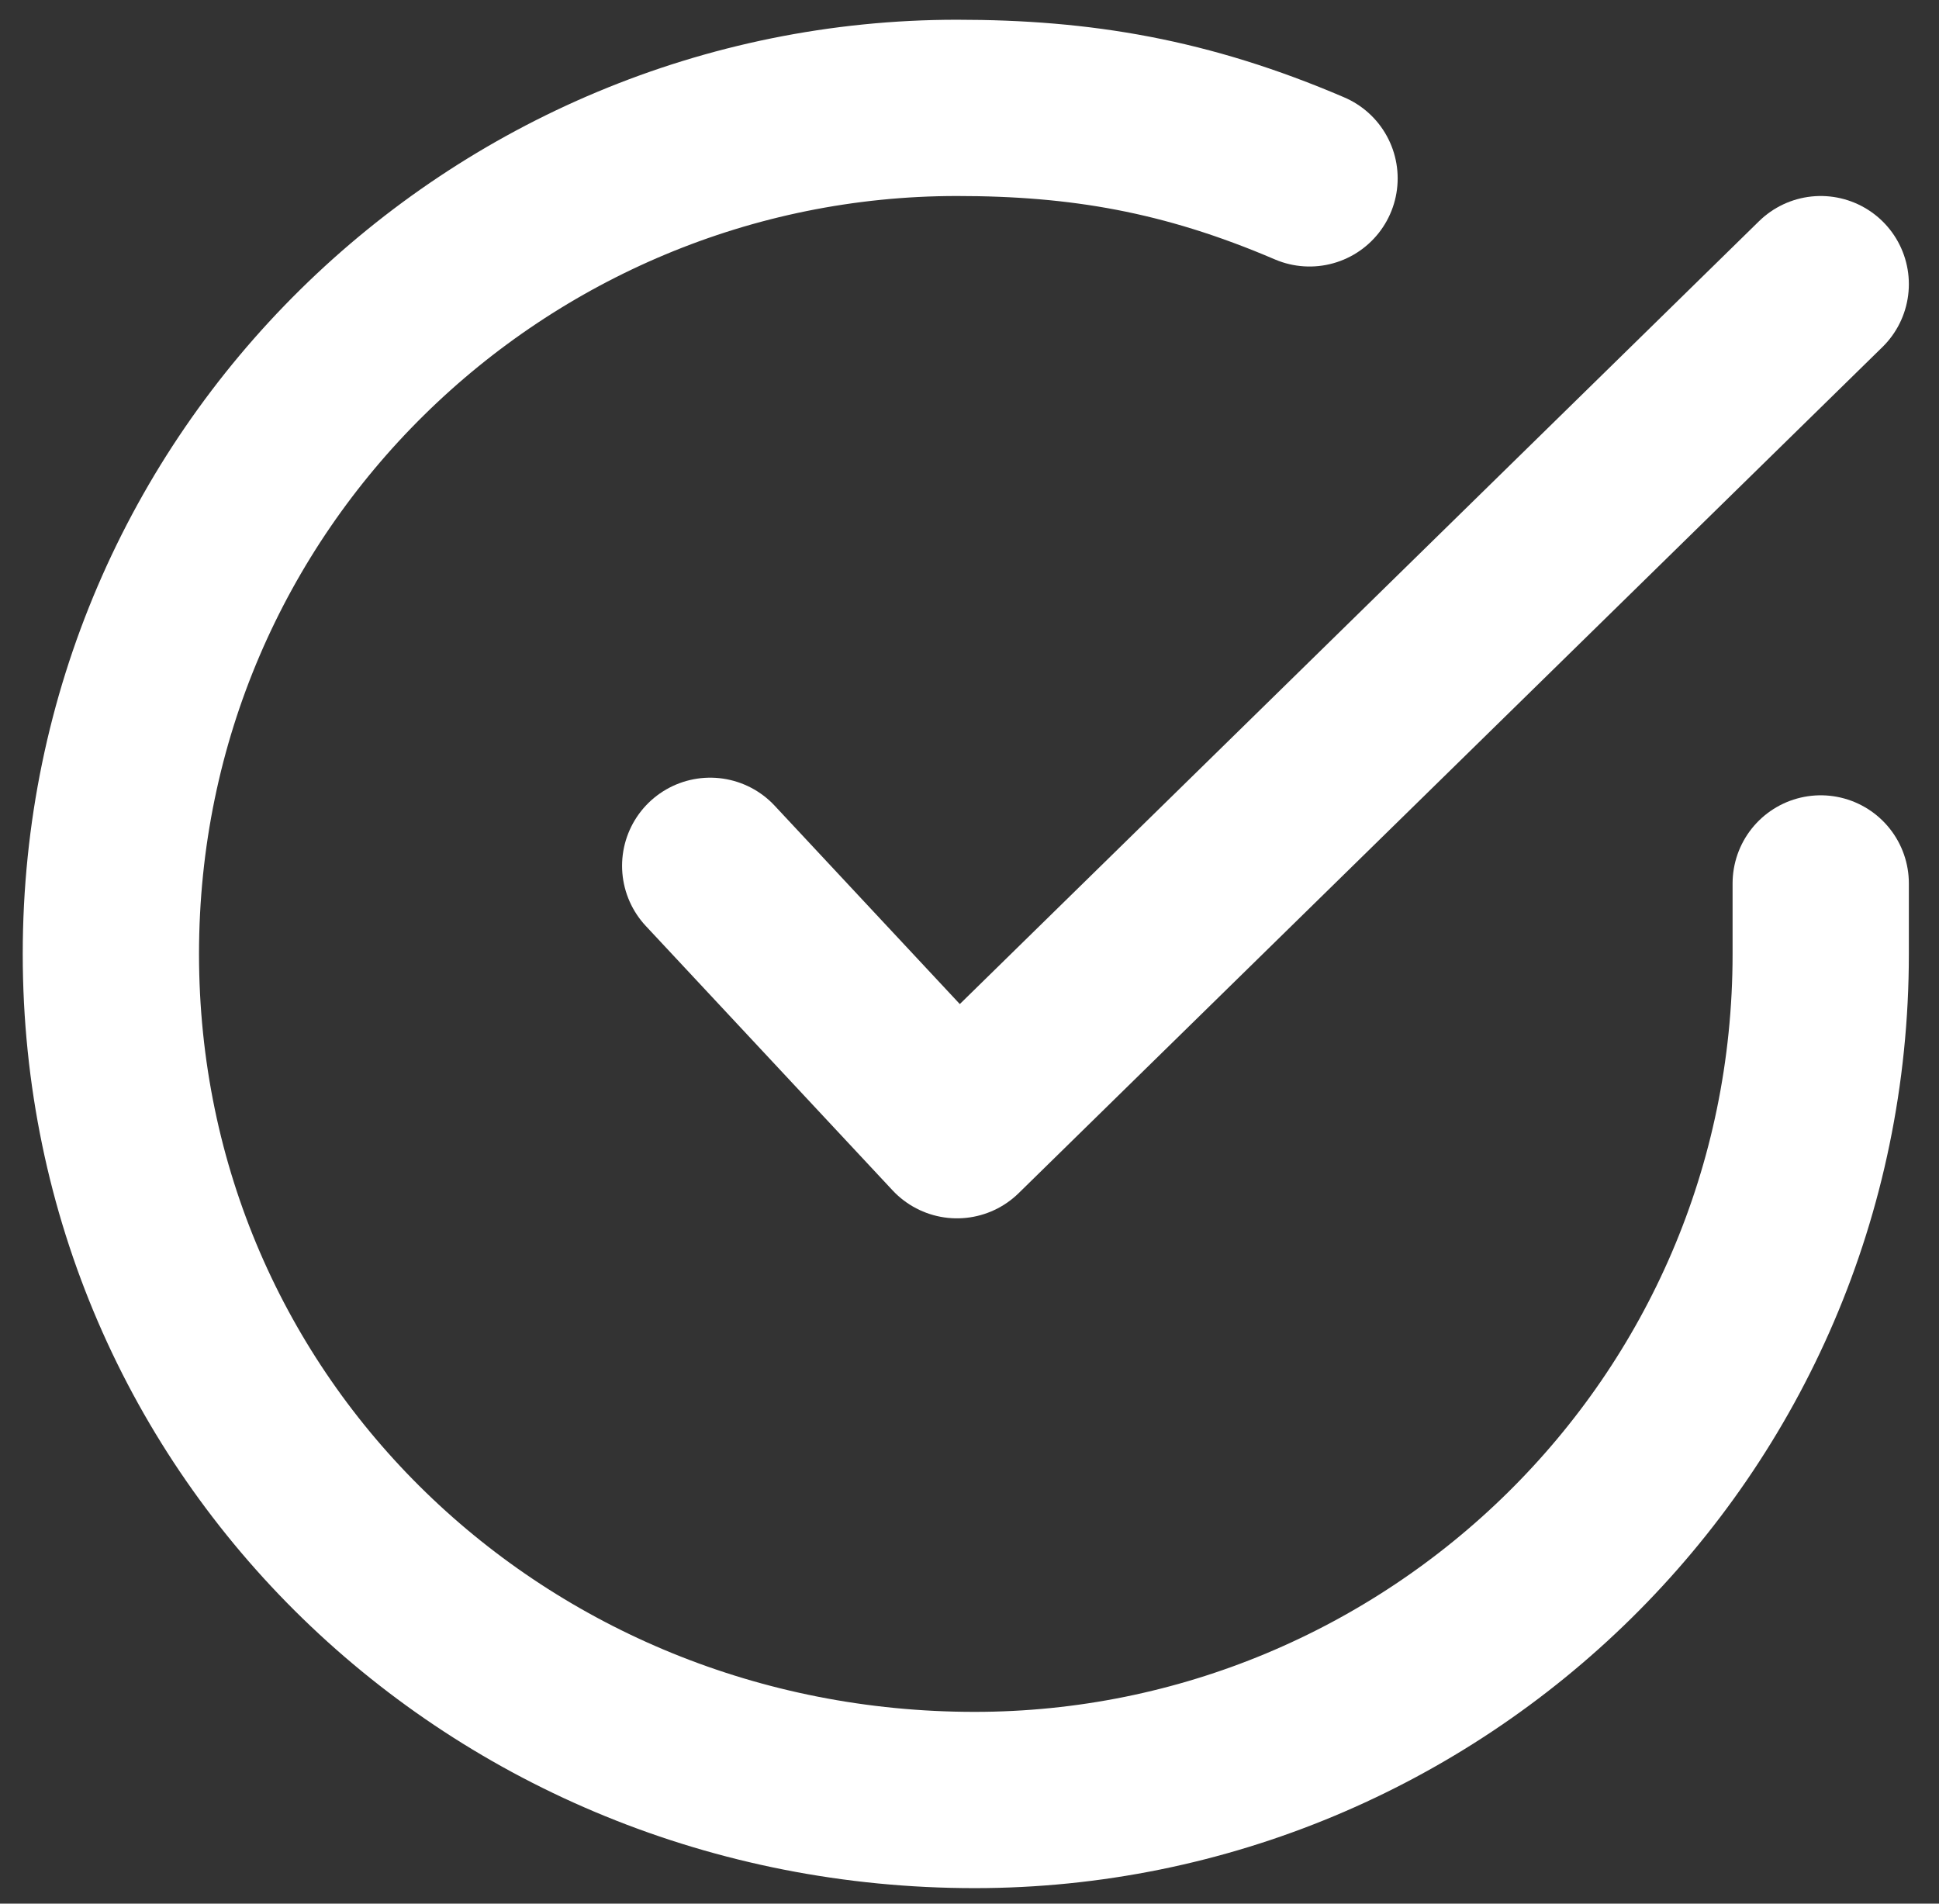
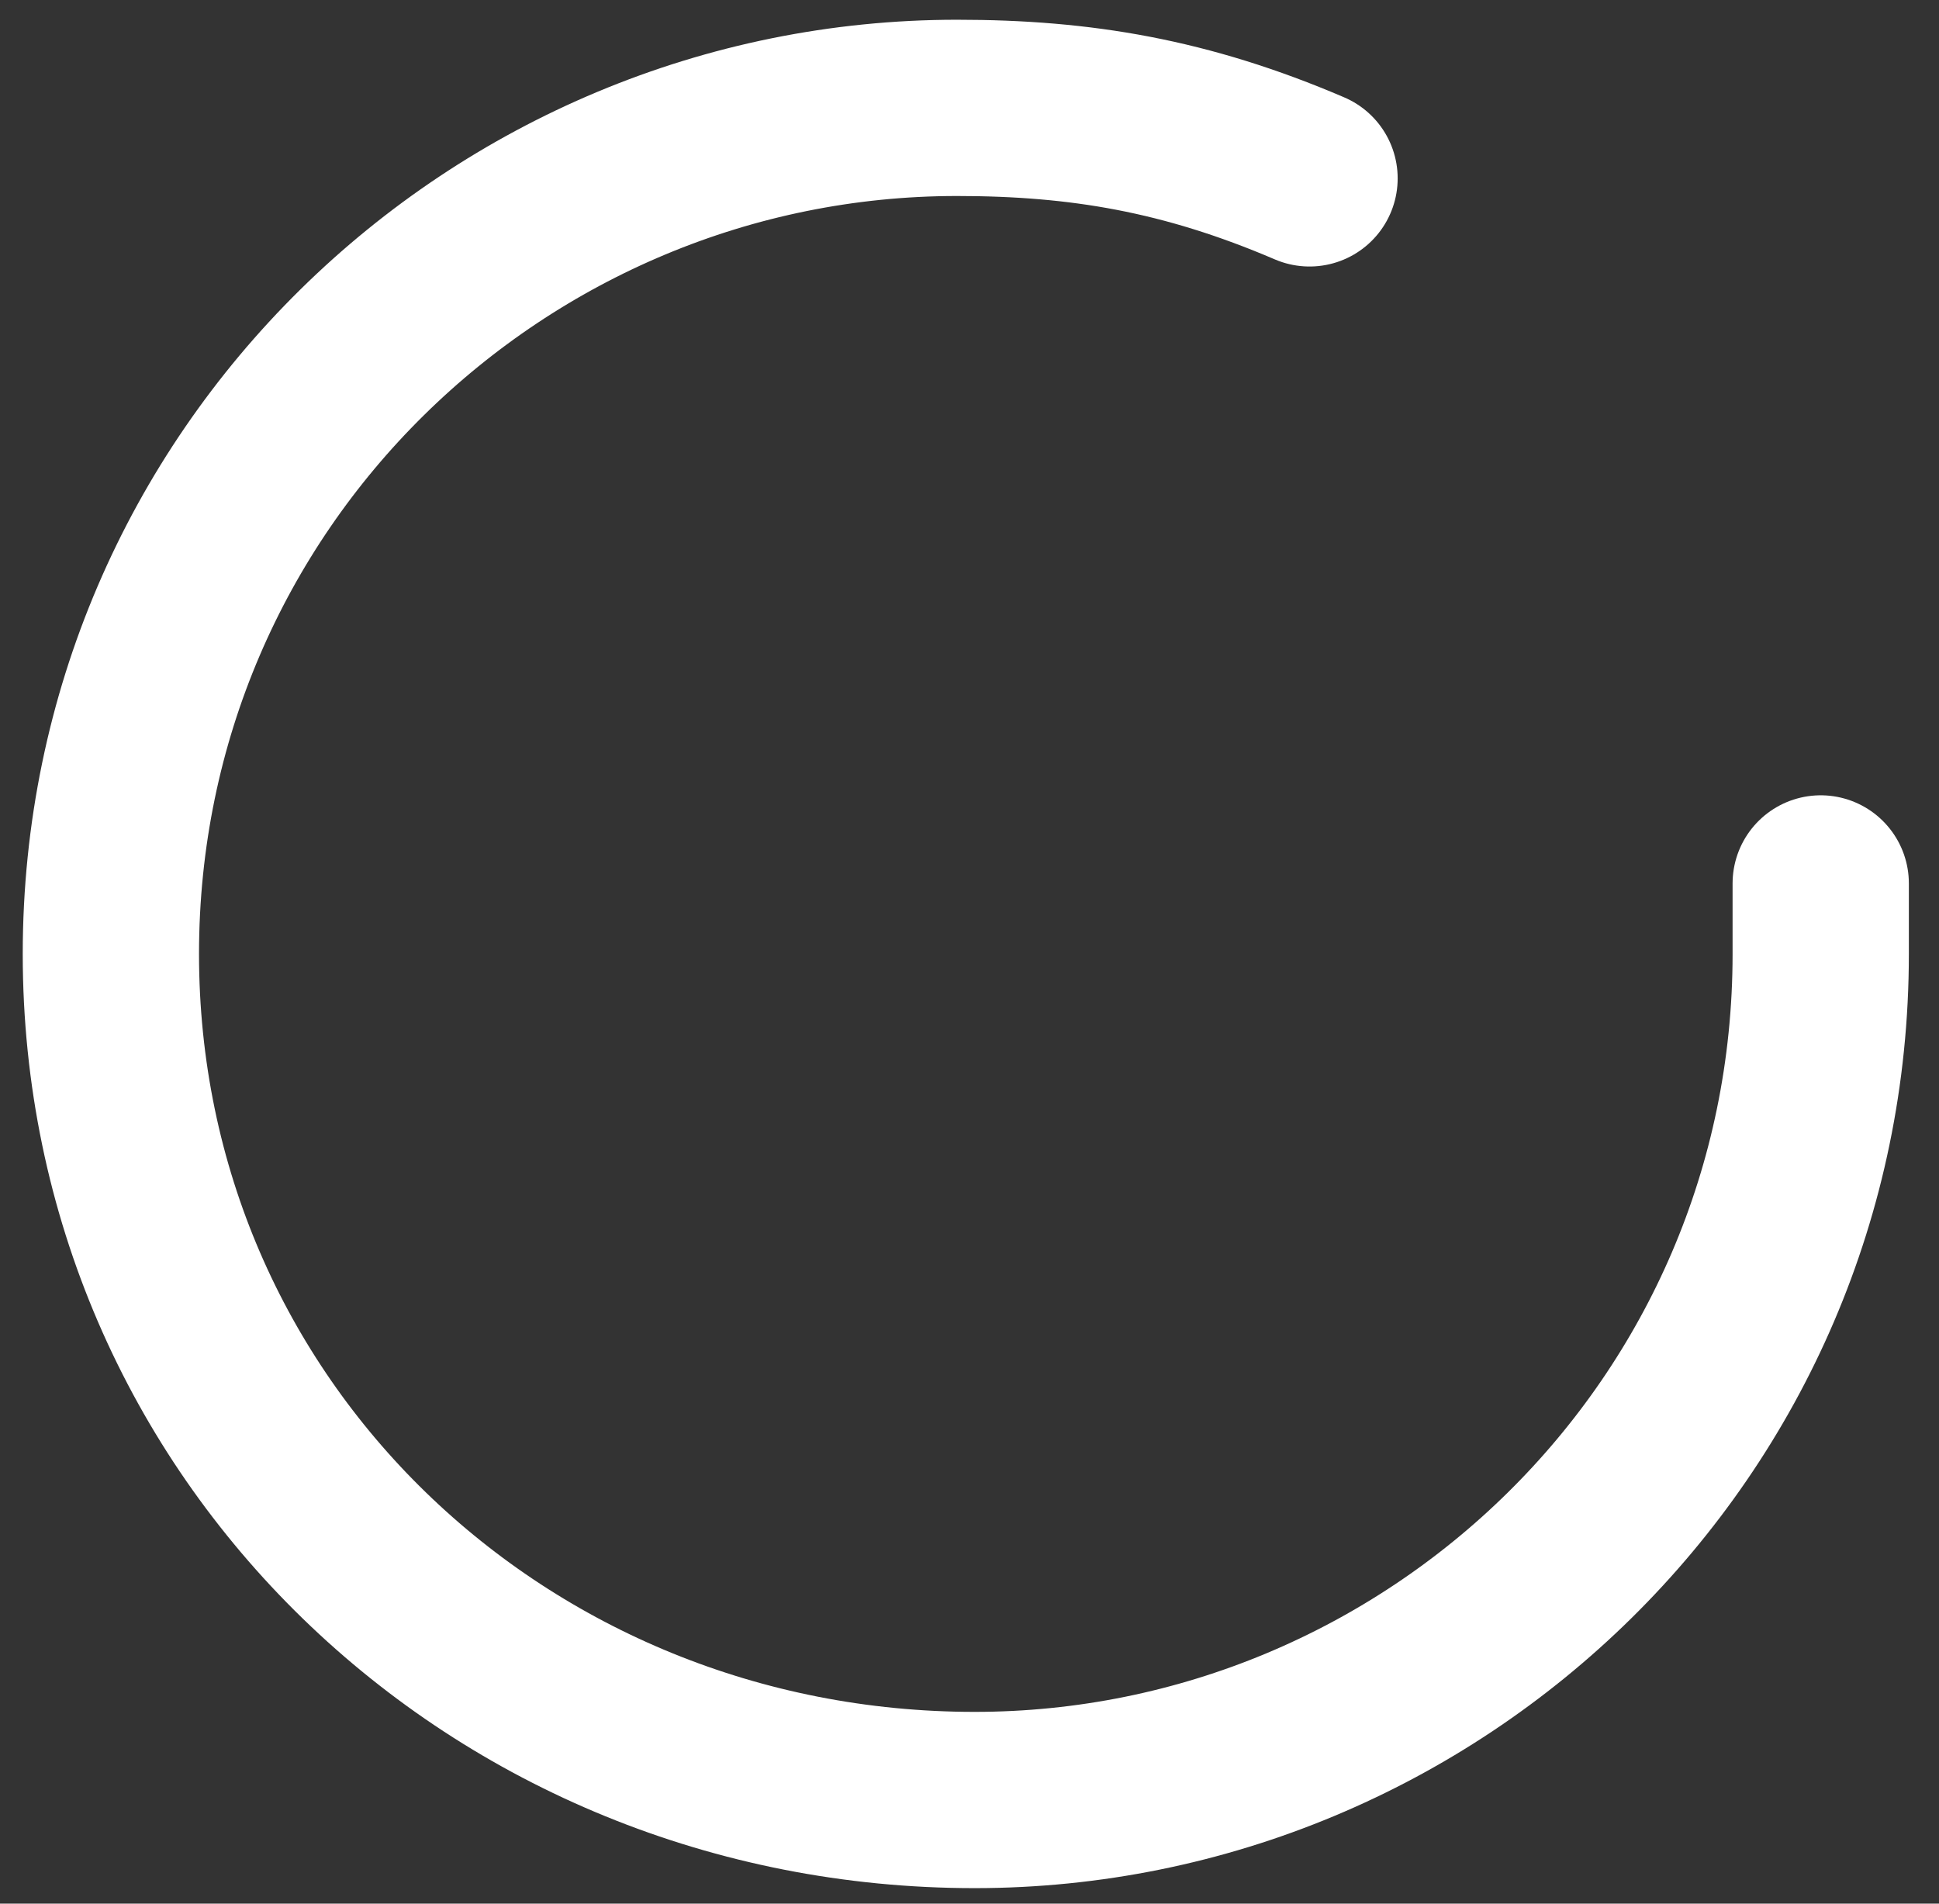
<svg xmlns="http://www.w3.org/2000/svg" version="1.1" id="Capa_1" x="0px" y="0px" viewBox="0 0 11 10.8" style="enable-background:new 0 0 11 10.8;" xml:space="preserve">
  <rect x="0" y="0" width="11" height="10.8" fill="#333333" stroke="none" />
  <style type="text/css">
	.st0{fill:none;stroke:#FFFFFF;stroke-linecap:round;stroke-linejoin:round;}
</style>
  <g id="Icon_feather-check-circle" transform="translate(-2.371 -2.388)">
    <path id="Trazado_1046" class="st0" d="M12.7,7.4v0.4c0,2.7-2.2,4.8-4.8,4.8C5.2,12.6,3,10.5,3,7.8C3,5.1,5.2,3,7.8,3   c0.7,0,1.3,0.1,2,0.4" />
-     <path id="Trazado_1047" class="st0" d="M12.7,4L7.8,8.8L6.4,7.3" />
  </g>
</svg>